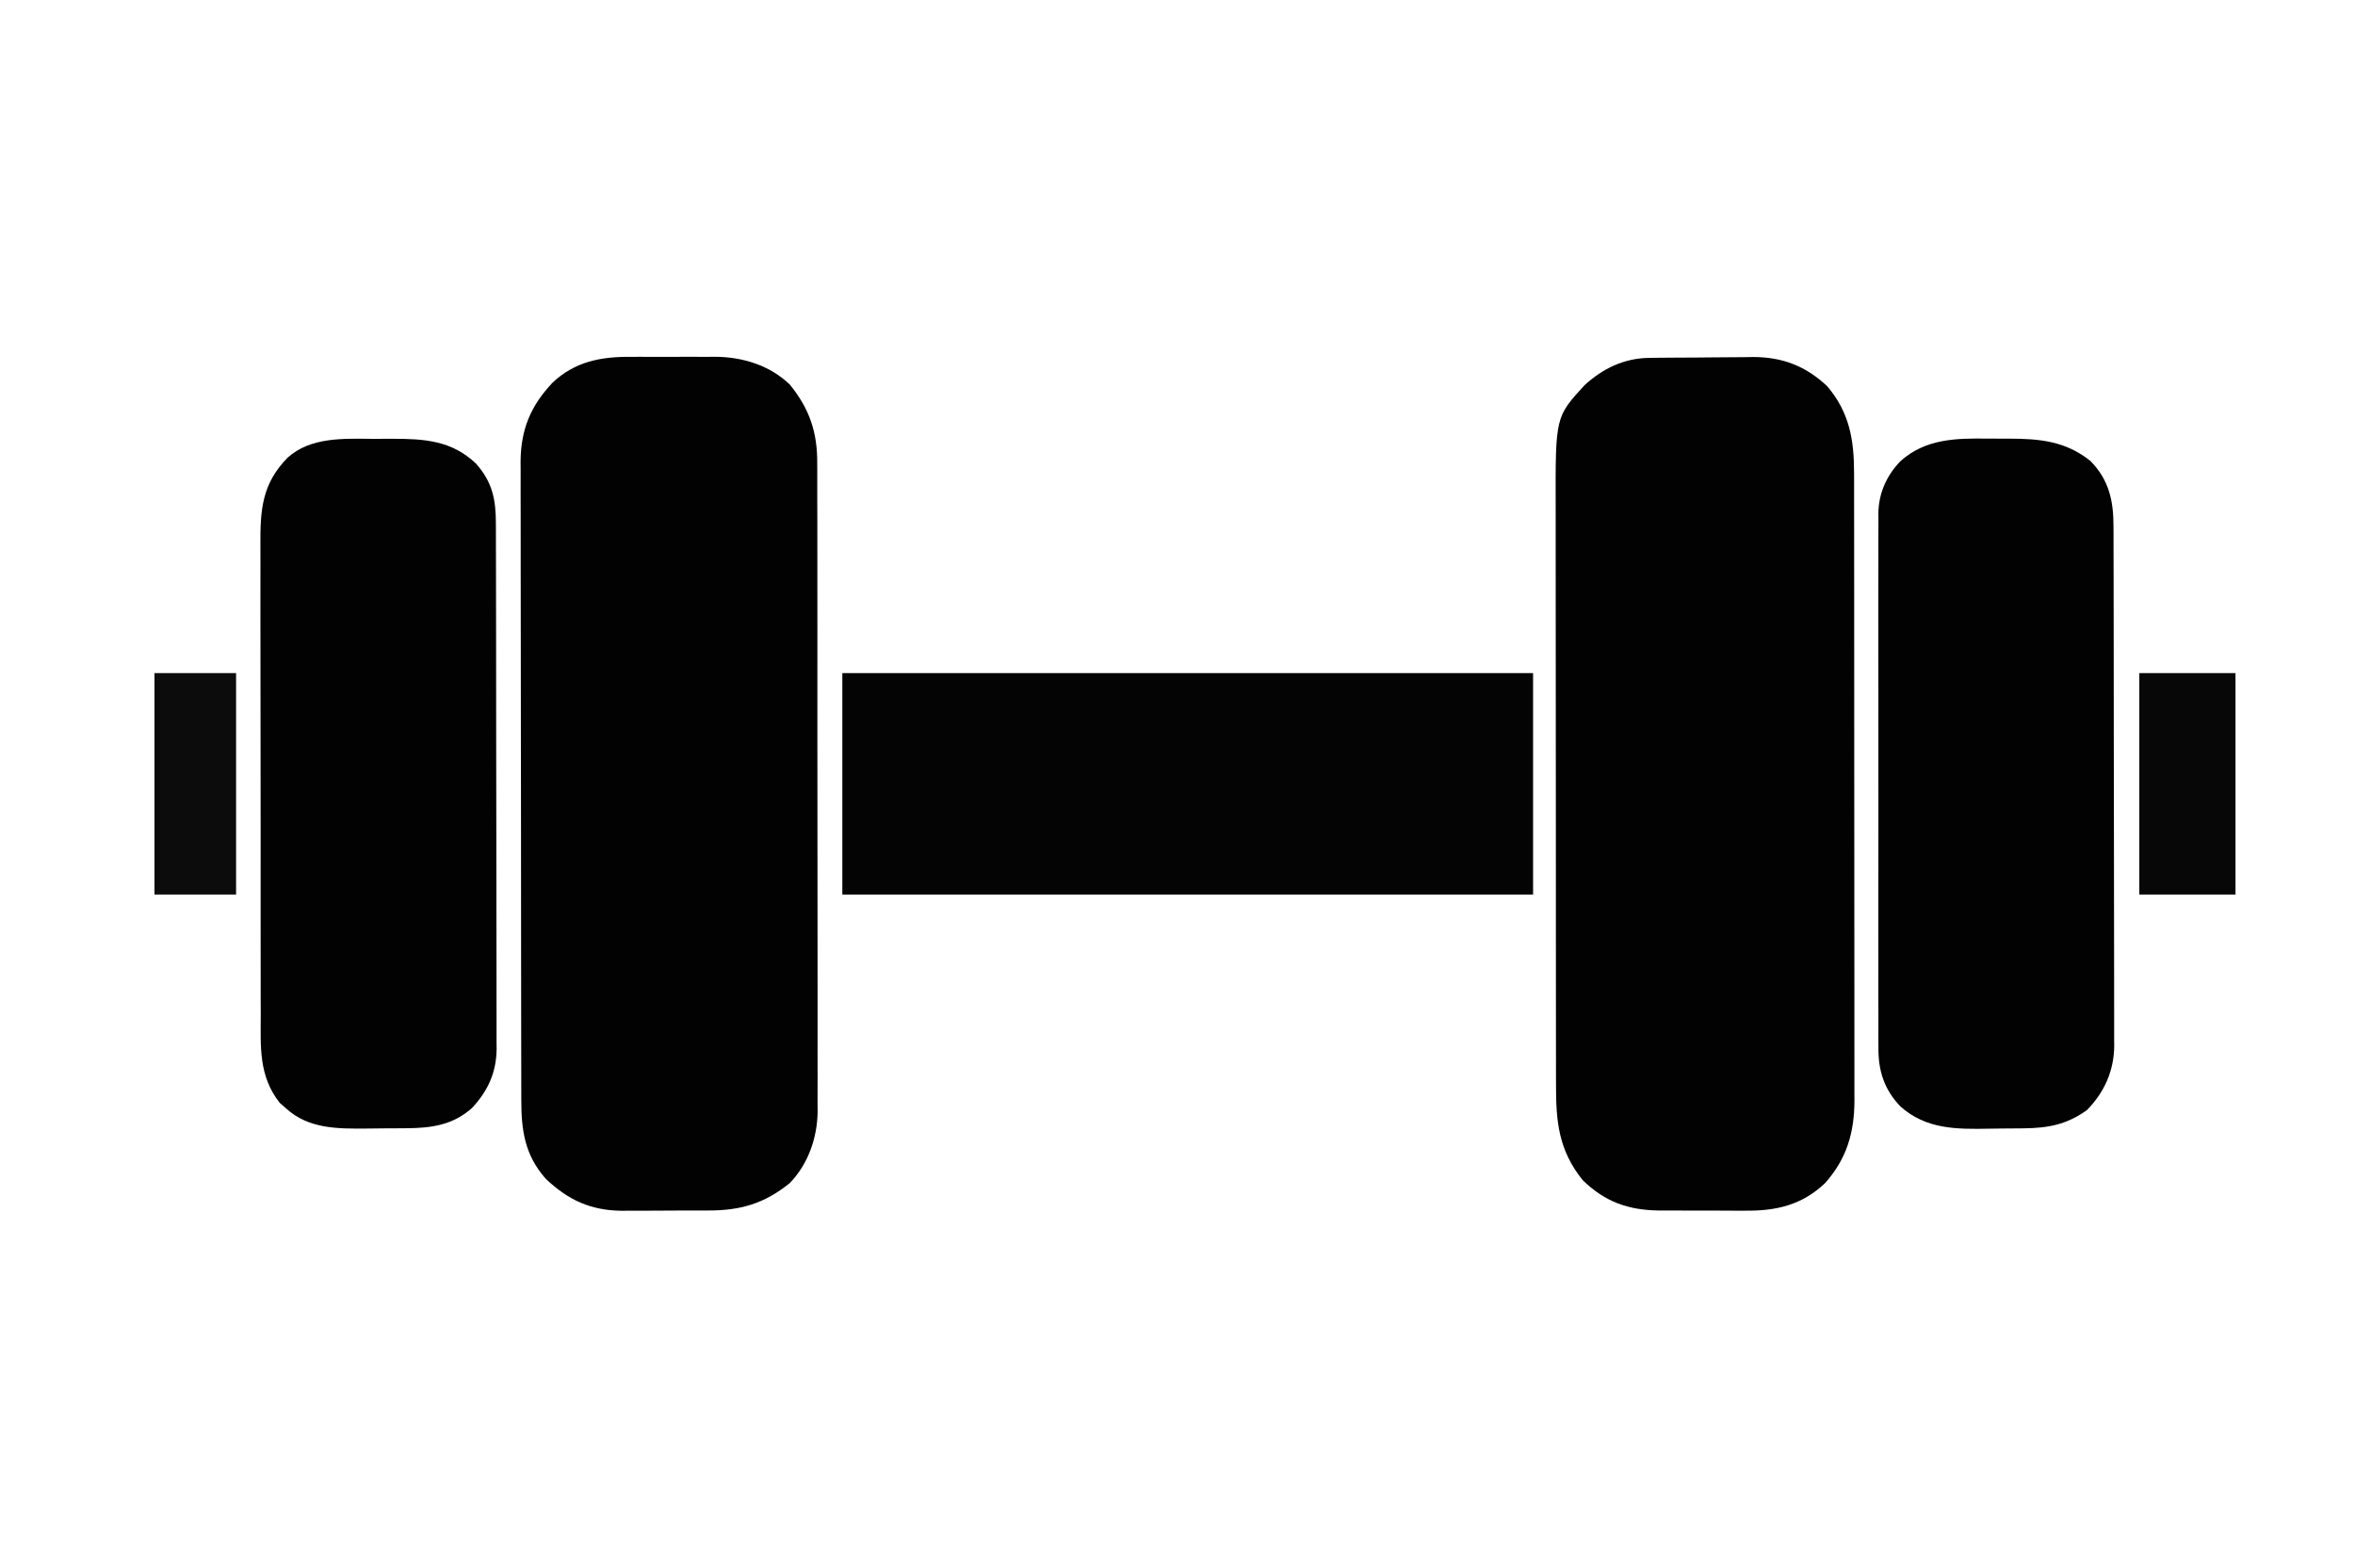
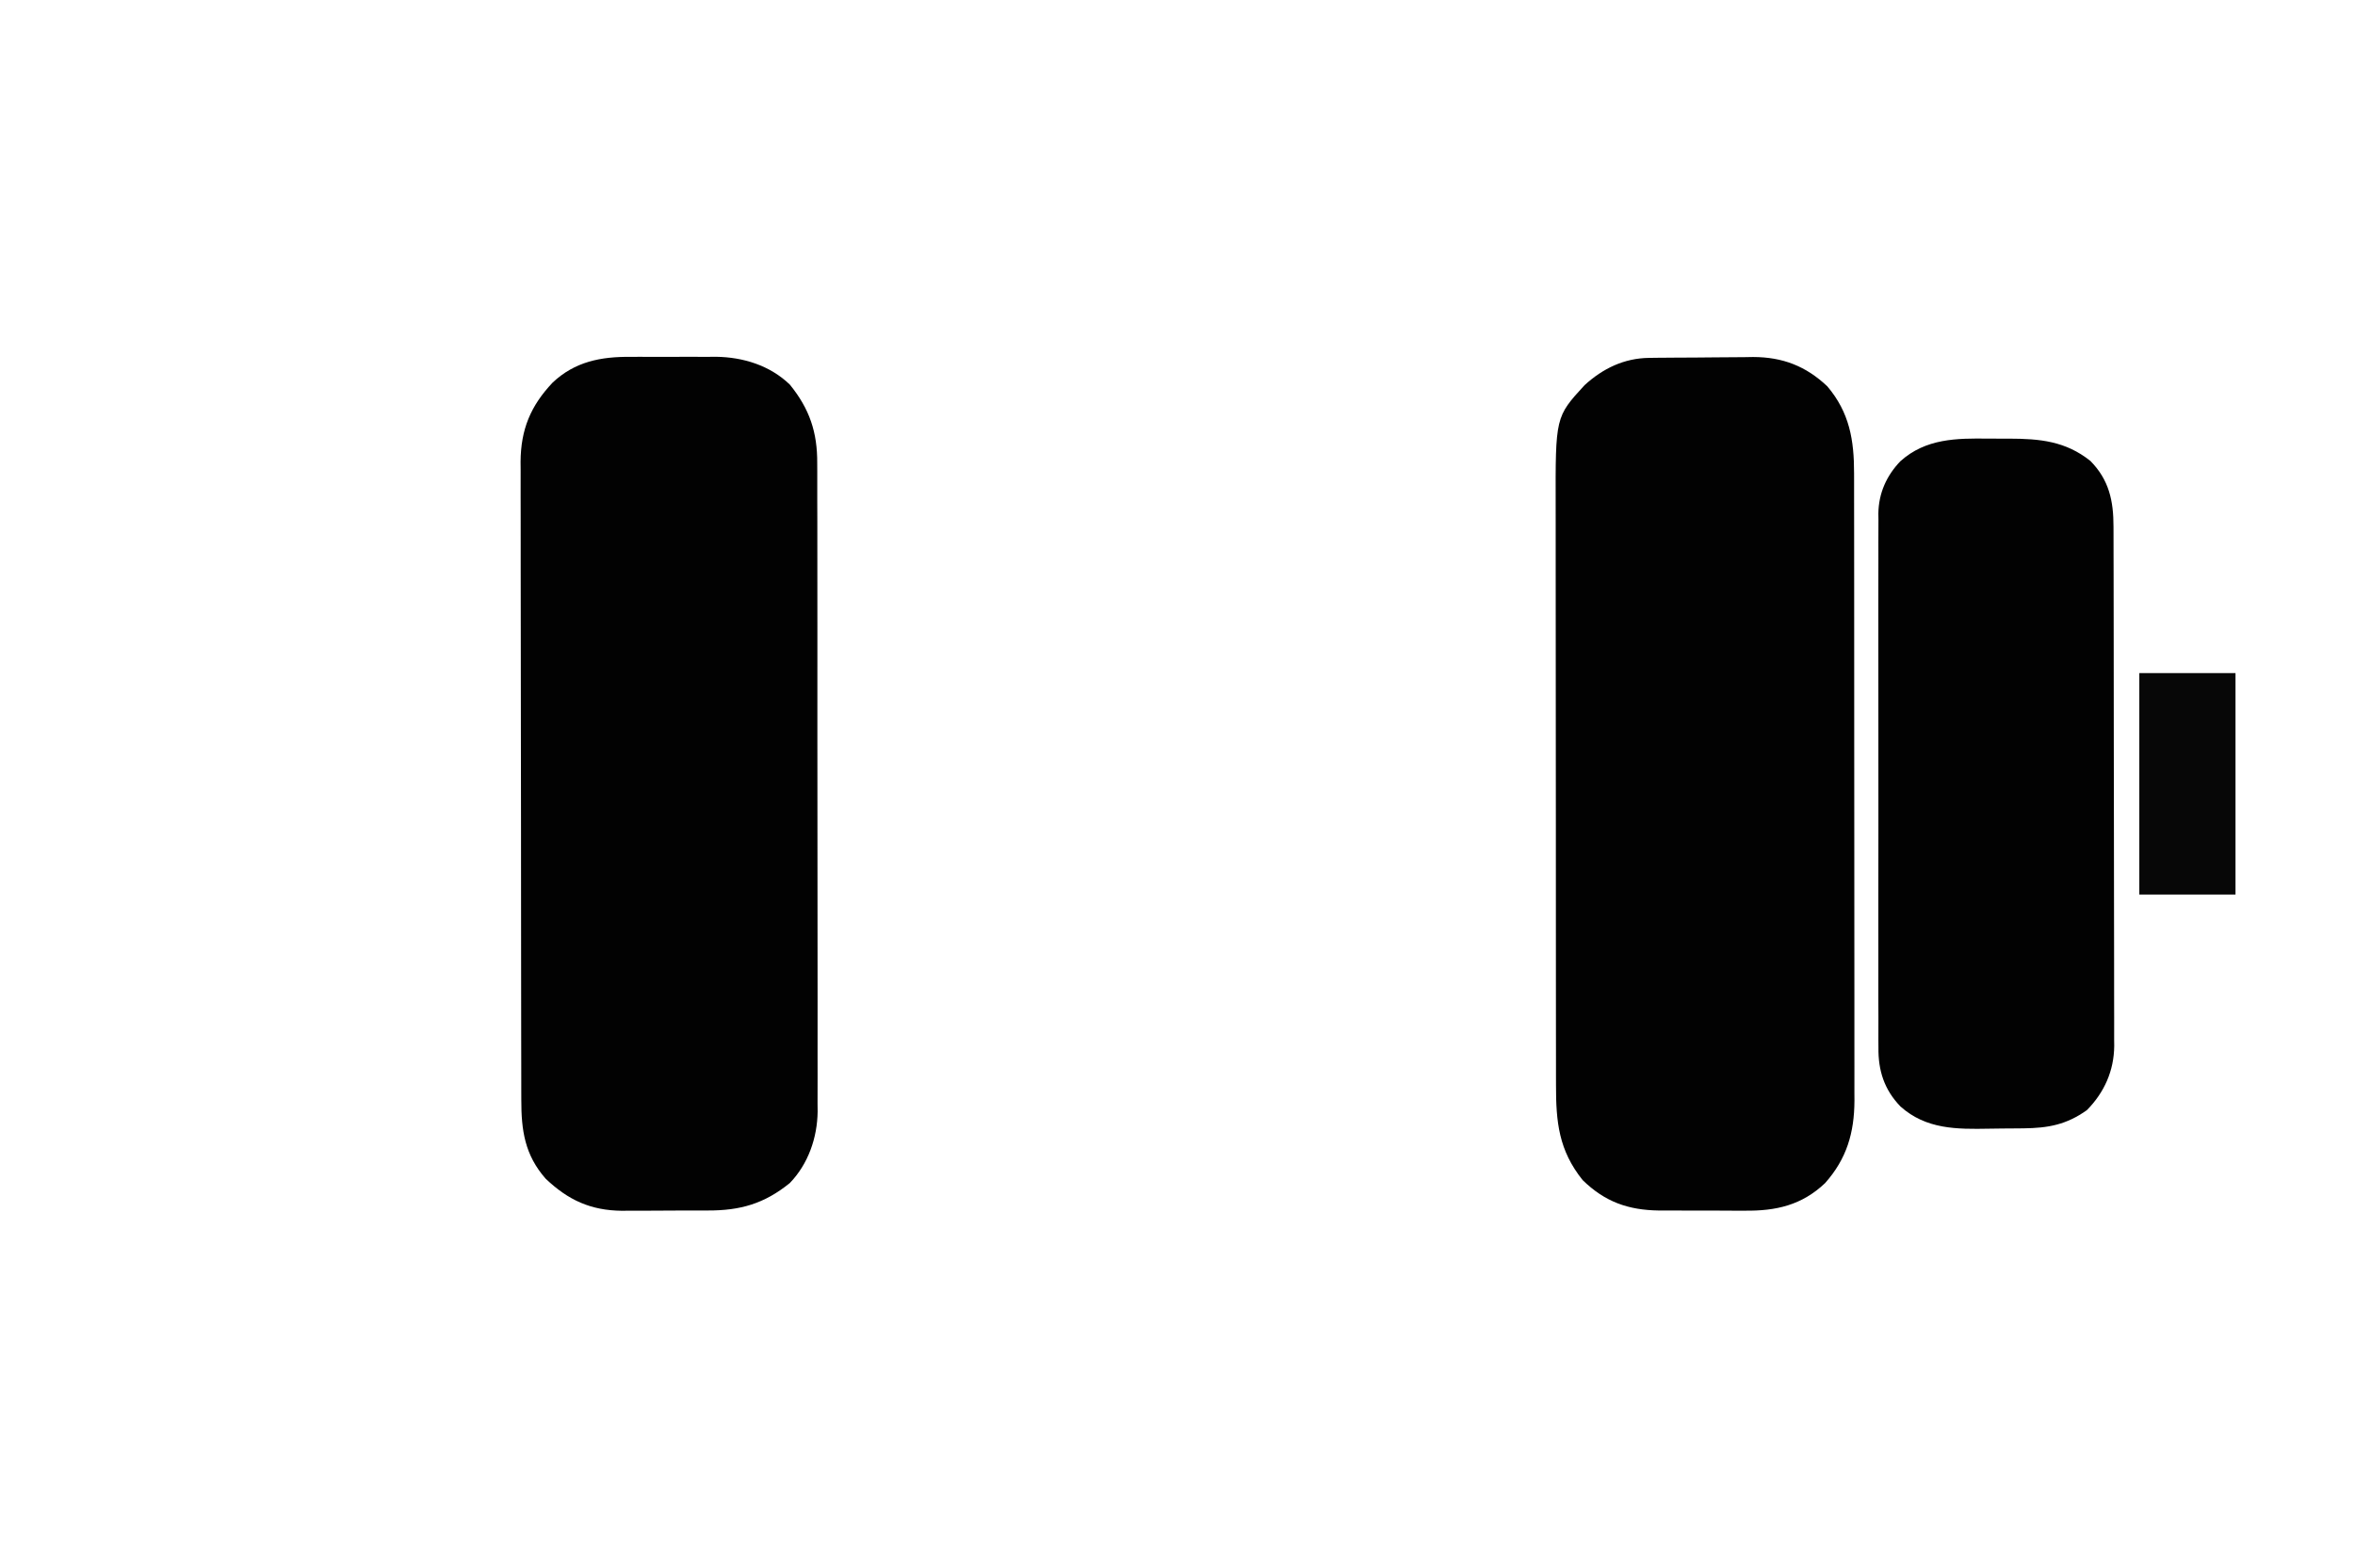
<svg xmlns="http://www.w3.org/2000/svg" width="808" height="538">
  <path d="M0 0 C0.948 -0.013 1.897 -0.026 2.874 -0.039 C3.894 -0.046 4.914 -0.054 5.964 -0.061 C7.023 -0.069 8.081 -0.077 9.171 -0.086 C11.412 -0.1 13.653 -0.11 15.894 -0.118 C18.175 -0.13 20.456 -0.15 22.737 -0.18 C26.042 -0.223 29.346 -0.239 32.652 -0.249 C33.66 -0.266 34.667 -0.284 35.705 -0.302 C45.81 -0.271 53.805 2.799 61.16 9.763 C68.799 18.772 70.36 28.277 70.34 39.646 C70.343 40.592 70.345 41.538 70.347 42.513 C70.353 45.679 70.353 48.846 70.352 52.012 C70.355 54.284 70.358 56.556 70.362 58.828 C70.371 64.998 70.373 71.167 70.374 77.337 C70.375 81.192 70.377 85.047 70.379 88.902 C70.388 101.659 70.393 114.417 70.392 127.174 C70.392 127.861 70.392 128.548 70.392 129.256 C70.392 129.944 70.392 130.632 70.392 131.341 C70.391 142.49 70.401 153.638 70.415 164.786 C70.429 176.244 70.436 187.701 70.435 199.159 C70.435 205.587 70.438 212.015 70.449 218.443 C70.458 224.49 70.458 230.537 70.451 236.584 C70.45 238.8 70.452 241.017 70.458 243.234 C70.466 246.265 70.461 249.296 70.454 252.327 C70.459 253.2 70.464 254.072 70.469 254.971 C70.408 265.972 67.812 274.874 60.386 283.224 C52.384 290.805 43.583 292.795 32.828 292.673 C31.249 292.675 31.249 292.675 29.639 292.678 C27.43 292.676 25.221 292.664 23.011 292.644 C19.65 292.615 16.289 292.623 12.927 292.636 C10.769 292.63 8.611 292.621 6.453 292.611 C5.459 292.614 4.465 292.616 3.441 292.619 C-7.158 292.478 -15.148 289.65 -22.793 282.177 C-30.988 271.952 -31.95 262.255 -31.927 249.551 C-31.929 248.624 -31.932 247.697 -31.934 246.742 C-31.94 243.659 -31.94 240.575 -31.939 237.492 C-31.942 235.272 -31.945 233.052 -31.949 230.832 C-31.958 224.818 -31.96 218.803 -31.961 212.789 C-31.961 209.028 -31.964 205.267 -31.966 201.506 C-31.975 189.053 -31.98 176.601 -31.979 164.148 C-31.979 163.478 -31.979 162.808 -31.979 162.117 C-31.979 161.111 -31.979 161.111 -31.979 160.084 C-31.978 149.212 -31.988 138.341 -32.002 127.469 C-32.016 116.285 -32.023 105.101 -32.022 93.916 C-32.022 87.646 -32.025 81.375 -32.035 75.104 C-32.045 69.206 -32.045 63.308 -32.038 57.41 C-32.037 55.25 -32.039 53.091 -32.045 50.931 C-32.126 20.251 -32.126 20.251 -22.125 9.361 C-15.836 3.618 -8.548 0.101 0 0 Z " fill="#020202" transform="translate(565.793,122.823)" />
  <path d="M0 0 C1.575 -0.006 1.575 -0.006 3.181 -0.012 C5.386 -0.014 7.591 -0.007 9.796 0.01 C13.148 0.031 16.497 0.01 19.848 -0.016 C22.003 -0.013 24.158 -0.008 26.312 0 C27.301 -0.008 28.29 -0.016 29.309 -0.025 C38.618 0.099 47.822 2.931 54.656 9.531 C61.44 17.883 64.115 25.923 64.044 36.537 C64.049 37.517 64.055 38.497 64.06 39.507 C64.075 42.775 64.067 46.043 64.06 49.312 C64.066 51.661 64.073 54.011 64.081 56.36 C64.099 62.732 64.098 69.104 64.092 75.476 C64.089 81.473 64.097 87.47 64.104 93.467 C64.117 106.071 64.112 118.674 64.1 131.278 C64.09 142.794 64.103 154.31 64.127 165.826 C64.152 177.667 64.161 189.507 64.155 201.348 C64.151 207.989 64.154 214.63 64.171 221.271 C64.186 227.518 64.182 233.764 64.164 240.01 C64.16 242.299 64.163 244.588 64.173 246.877 C64.187 250.009 64.175 253.139 64.157 256.271 C64.172 257.62 64.172 257.62 64.187 258.996 C64.083 267.95 60.971 276.993 54.656 283.531 C45.878 290.662 37.626 292.998 26.508 292.965 C25.455 292.97 24.403 292.975 23.318 292.981 C21.101 292.987 18.884 292.986 16.667 292.977 C13.298 292.969 9.931 292.998 6.562 293.029 C4.398 293.031 2.234 293.03 0.07 293.027 C-0.925 293.039 -1.92 293.05 -2.945 293.061 C-13.673 292.956 -21.411 289.404 -29.141 282.039 C-36.299 273.891 -37.494 265.462 -37.484 255.038 C-37.487 254.077 -37.49 253.116 -37.493 252.126 C-37.502 248.903 -37.503 245.681 -37.505 242.458 C-37.51 240.149 -37.515 237.839 -37.52 235.529 C-37.533 229.252 -37.539 222.975 -37.544 216.698 C-37.547 212.776 -37.551 208.854 -37.555 204.931 C-37.568 194.063 -37.578 183.195 -37.581 172.327 C-37.582 171.632 -37.582 170.937 -37.582 170.22 C-37.582 169.524 -37.582 168.827 -37.583 168.109 C-37.583 166.697 -37.584 165.285 -37.584 163.873 C-37.584 163.173 -37.584 162.473 -37.585 161.751 C-37.589 150.409 -37.606 139.068 -37.629 127.726 C-37.653 116.071 -37.665 104.416 -37.667 92.761 C-37.668 86.221 -37.674 79.682 -37.692 73.142 C-37.708 66.988 -37.71 60.835 -37.701 54.682 C-37.701 52.427 -37.705 50.172 -37.715 47.917 C-37.728 44.831 -37.722 41.745 -37.711 38.66 C-37.719 37.774 -37.727 36.888 -37.736 35.976 C-37.649 24.901 -34.306 16.844 -26.75 8.844 C-19.094 1.621 -10.219 -0.084 0 0 Z " fill="#020202" transform="translate(216.344,122.469)" />
-   <path d="M0 0 C2.265 0.016 4.527 0 6.792 -0.019 C17.836 -0.037 27.281 0.561 35.577 8.489 C41.247 14.866 42.419 20.871 42.409 29.183 C42.412 29.973 42.415 30.763 42.418 31.577 C42.427 34.227 42.428 36.877 42.43 39.527 C42.434 41.426 42.439 43.325 42.445 45.224 C42.458 50.385 42.464 55.546 42.469 60.707 C42.472 63.932 42.476 67.157 42.48 70.382 C42.494 80.474 42.504 90.565 42.507 100.657 C42.512 112.303 42.529 123.95 42.558 135.597 C42.58 144.601 42.59 153.605 42.591 162.609 C42.593 167.986 42.598 173.363 42.616 178.74 C42.633 183.799 42.635 188.858 42.626 193.918 C42.625 195.772 42.63 197.626 42.64 199.48 C42.652 202.018 42.646 204.554 42.636 207.091 C42.648 208.184 42.648 208.184 42.66 209.3 C42.583 217.406 39.747 223.697 34.233 229.629 C27.65 235.532 20.273 236.541 11.694 236.594 C10.97 236.6 10.247 236.606 9.501 236.612 C7.972 236.621 6.443 236.627 4.914 236.631 C2.606 236.641 0.298 236.672 -2.011 236.704 C-11.915 236.777 -21.886 236.846 -29.606 229.766 C-30.305 229.155 -31.004 228.544 -31.724 227.915 C-39.009 218.758 -38.308 208.685 -38.265 197.536 C-38.272 195.62 -38.281 193.704 -38.291 191.788 C-38.313 186.602 -38.311 181.416 -38.302 176.23 C-38.297 171.893 -38.304 167.557 -38.311 163.221 C-38.328 152.987 -38.325 142.754 -38.308 132.521 C-38.291 121.979 -38.307 111.437 -38.339 100.895 C-38.366 91.829 -38.373 82.763 -38.365 73.696 C-38.36 68.288 -38.362 62.88 -38.382 57.472 C-38.401 52.385 -38.395 47.299 -38.37 42.212 C-38.365 40.351 -38.369 38.489 -38.381 36.628 C-38.457 24.548 -37.948 15.501 -29.044 6.454 C-21.184 -0.64 -9.926 -0.084 0 0 Z " fill="#020202" transform="translate(127.731,150.609)" />
  <path d="M0 0 C2.339 0.029 4.676 0.021 7.016 0.008 C17.596 0.022 26.418 0.868 34.918 7.654 C41.335 14.141 42.862 21.392 42.851 30.183 C42.854 30.965 42.857 31.746 42.86 32.552 C42.869 35.174 42.871 37.796 42.872 40.419 C42.877 42.298 42.882 44.177 42.887 46.056 C42.9 51.164 42.907 56.271 42.911 61.379 C42.914 64.571 42.918 67.762 42.923 70.953 C42.936 80.94 42.946 90.927 42.95 100.914 C42.954 112.439 42.972 123.965 43.001 135.491 C43.022 144.401 43.033 153.312 43.034 162.222 C43.035 167.543 43.041 172.864 43.059 178.185 C43.075 183.192 43.077 188.199 43.069 193.206 C43.068 195.041 43.072 196.876 43.082 198.711 C43.095 201.221 43.089 203.732 43.078 206.242 C43.091 207.324 43.091 207.324 43.103 208.427 C43.02 216.959 39.694 224.419 33.711 230.467 C26.711 235.454 20.446 236.616 11.953 236.705 C11.209 236.713 10.466 236.721 9.699 236.729 C8.128 236.743 6.556 236.754 4.984 236.762 C3.396 236.773 1.808 236.794 0.22 236.823 C-10.914 237.031 -21.442 237.072 -30.227 229.217 C-35.802 223.456 -37.891 216.881 -37.797 209.042 C-37.803 208.232 -37.809 207.422 -37.816 206.588 C-37.832 203.895 -37.819 201.203 -37.807 198.51 C-37.812 196.571 -37.819 194.632 -37.828 192.693 C-37.846 187.441 -37.839 182.189 -37.826 176.937 C-37.816 171.434 -37.826 165.931 -37.832 160.428 C-37.839 151.188 -37.83 141.948 -37.811 132.708 C-37.789 122.033 -37.796 111.359 -37.818 100.684 C-37.836 91.51 -37.839 82.336 -37.828 73.162 C-37.822 67.687 -37.821 62.212 -37.834 56.737 C-37.846 51.588 -37.838 46.441 -37.815 41.293 C-37.809 39.406 -37.811 37.519 -37.82 35.633 C-37.831 33.052 -37.817 30.472 -37.797 27.892 C-37.806 27.15 -37.815 26.408 -37.824 25.644 C-37.722 18.766 -35.036 12.686 -30.227 7.717 C-21.545 -0.053 -11.028 -0.15 0 0 Z " fill="#020202" transform="translate(682.289,150.533)" />
-   <path d="M0 0 C78.21 0 156.42 0 237 0 C237 25.08 237 50.16 237 76 C158.79 76 80.58 76 0 76 C0 50.92 0 25.84 0 0 Z " fill="#040404" transform="translate(289,231)" />
  <path d="M0 0 C10.89 0 21.78 0 33 0 C33 25.08 33 50.16 33 76 C22.11 76 11.22 76 0 76 C0 50.92 0 25.84 0 0 Z " fill="#070707" transform="translate(734,231)" />
-   <path d="M0 0 C9.24 0 18.48 0 28 0 C28 25.08 28 50.16 28 76 C18.76 76 9.52 76 0 76 C0 50.92 0 25.84 0 0 Z " fill="#0C0C0C" transform="translate(53,231)" />
</svg>